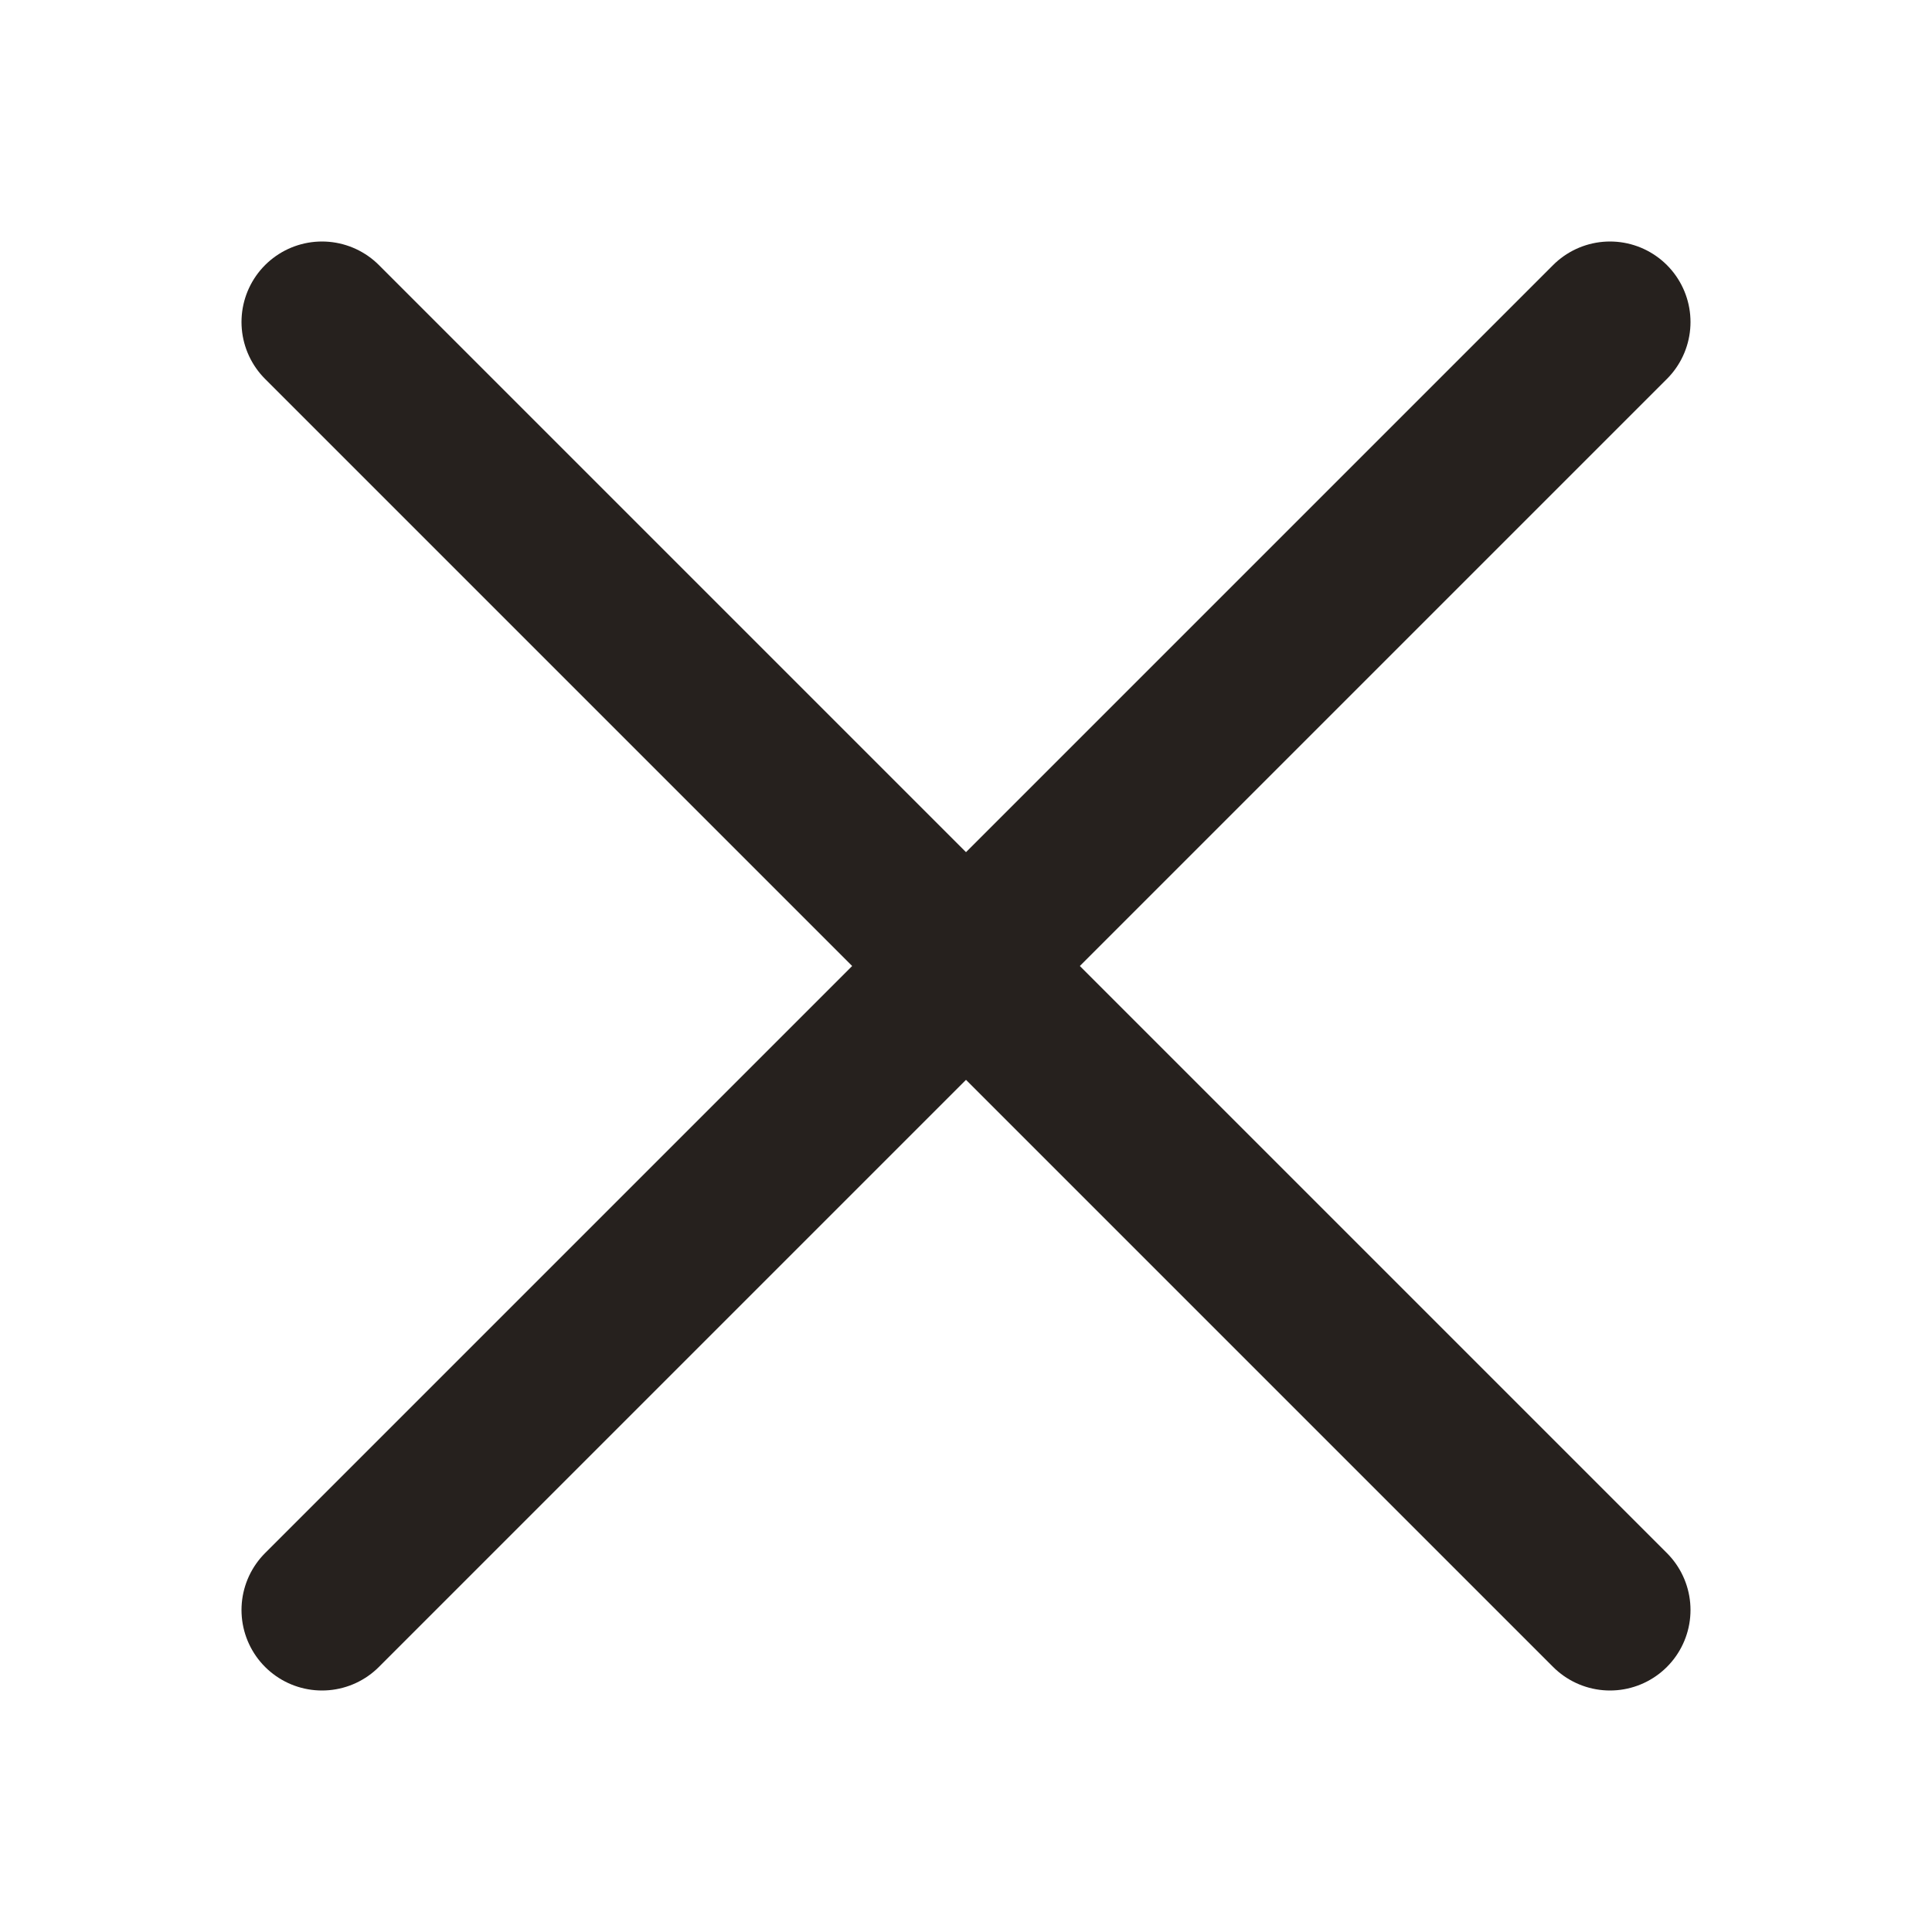
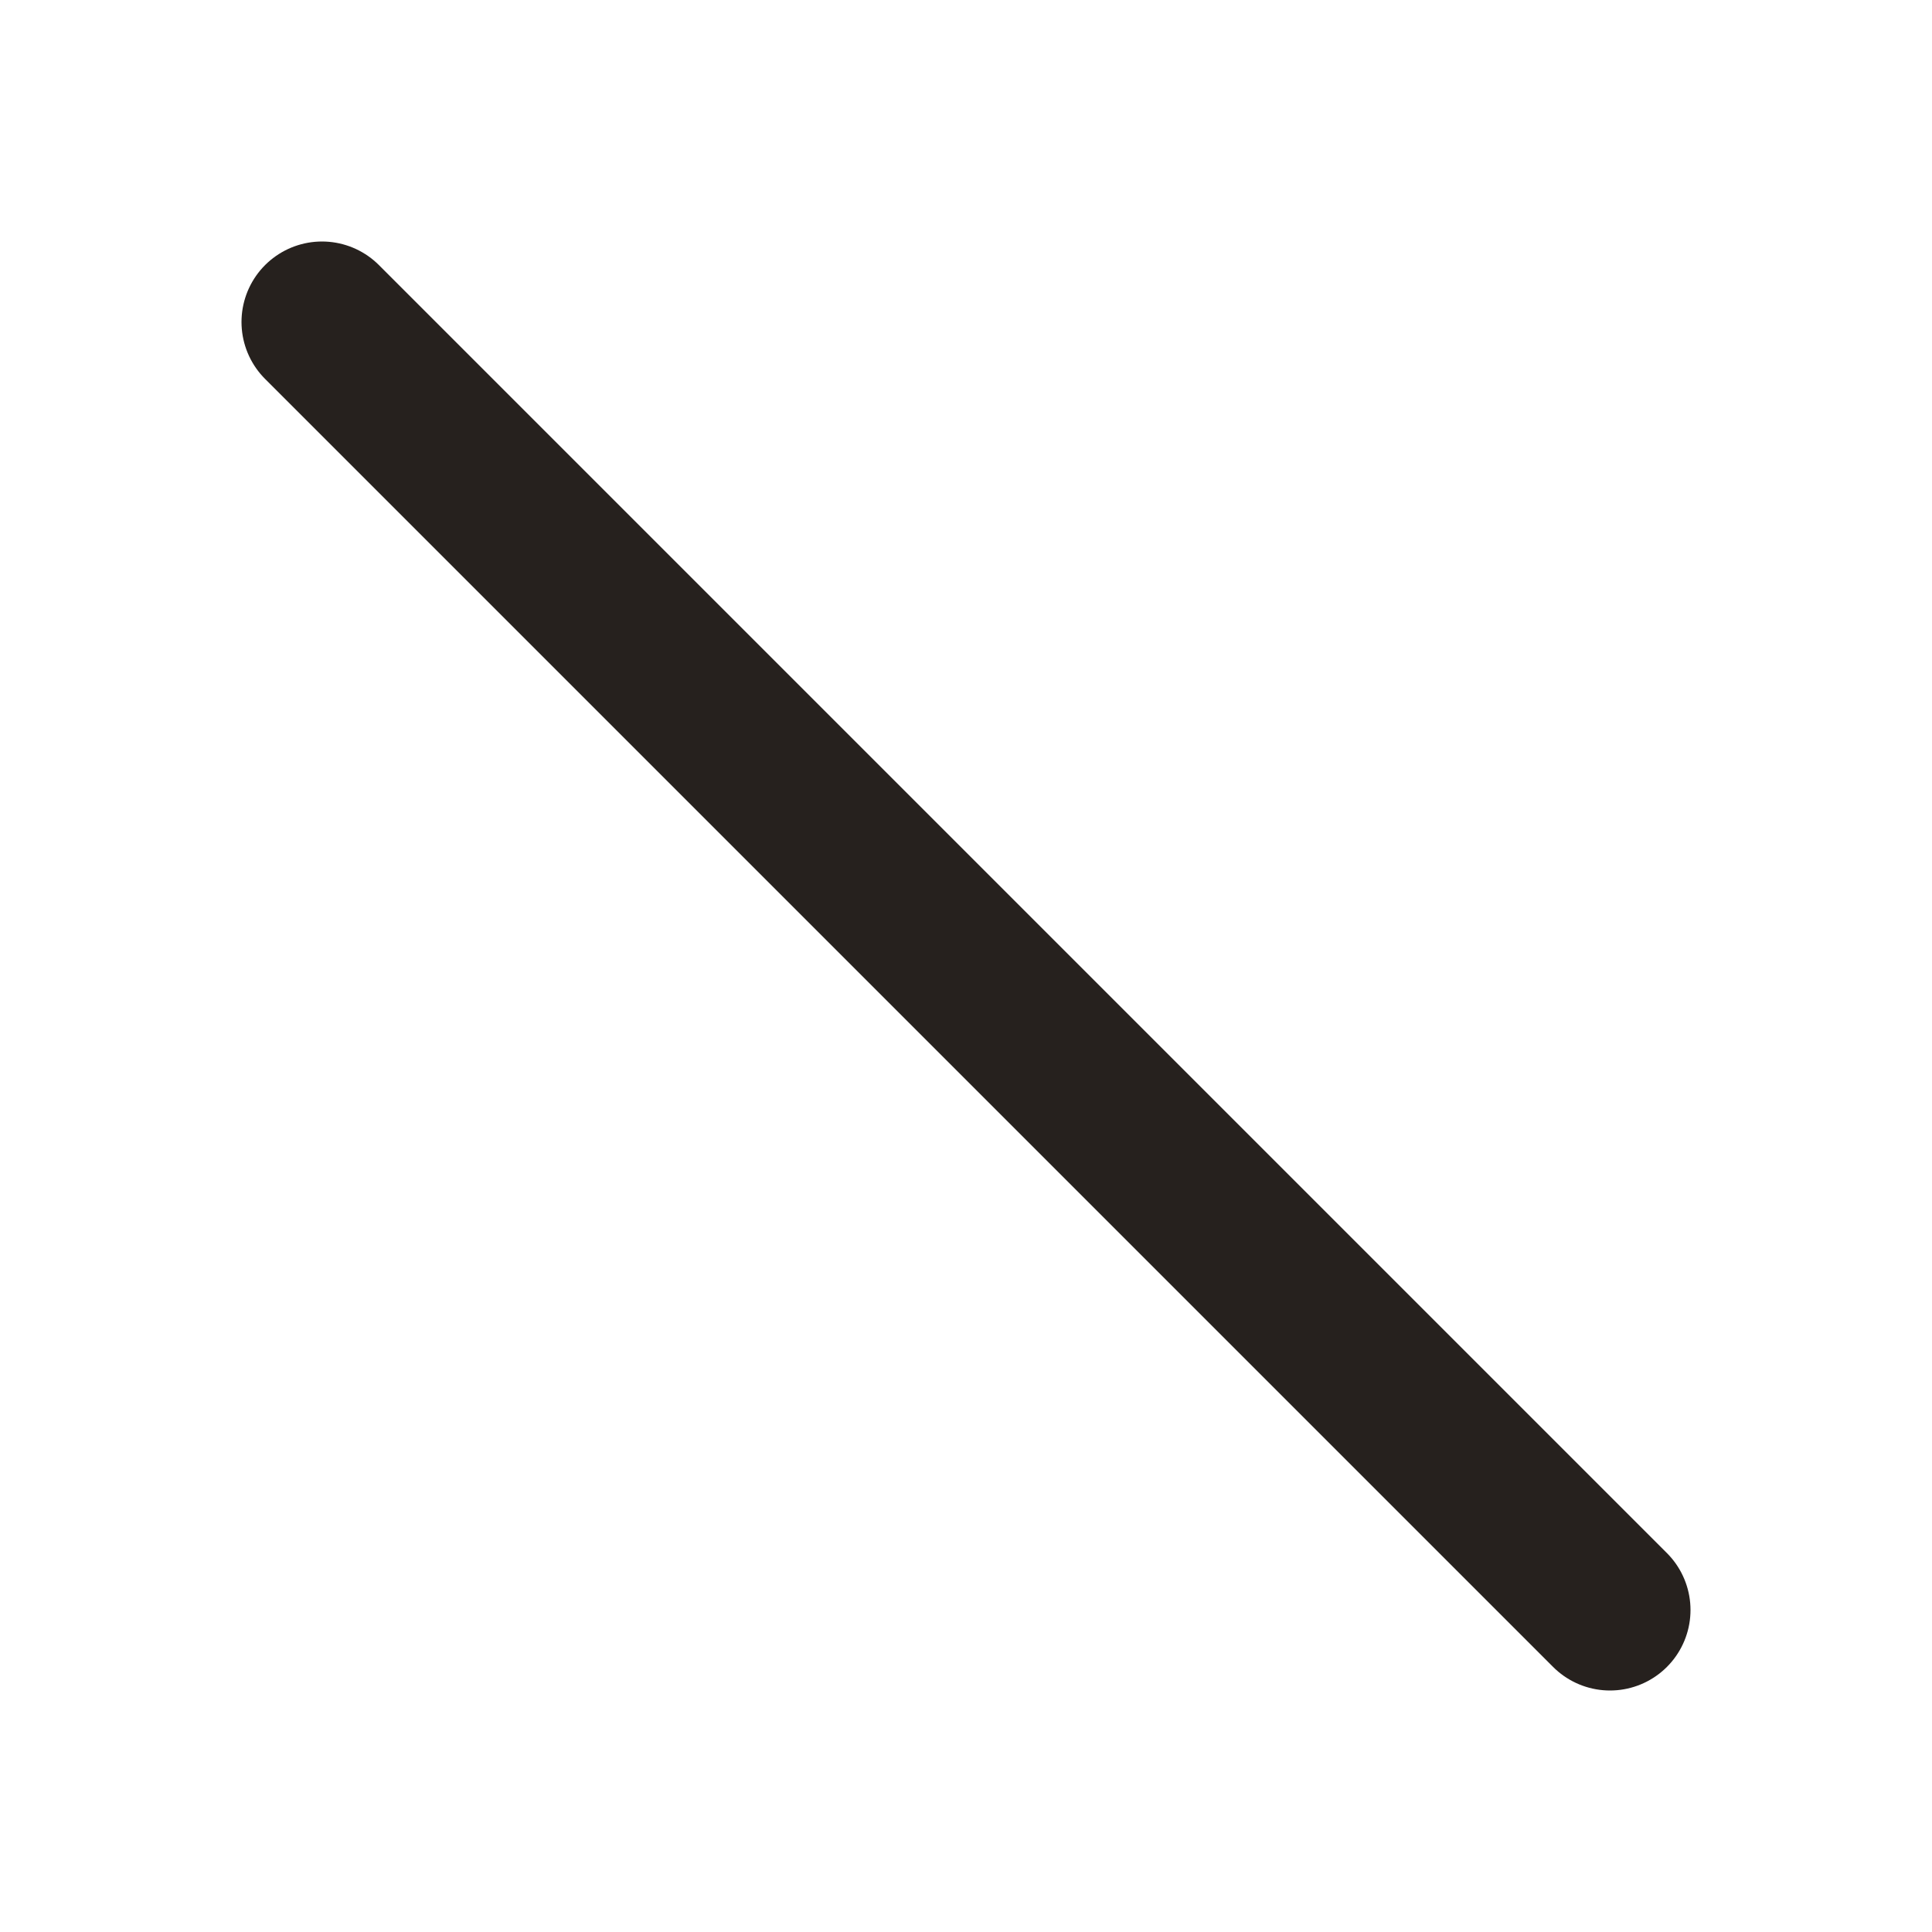
<svg xmlns="http://www.w3.org/2000/svg" width="24" height="24" viewBox="0 0 24 24" fill="none">
-   <path d="M20 4L4 20" stroke="#26211E" stroke-width="2" stroke-linecap="round" stroke-linejoin="round" />
  <path d="M4 4L20 20" stroke="#26211E" stroke-width="2" stroke-linecap="round" stroke-linejoin="round" />
</svg>